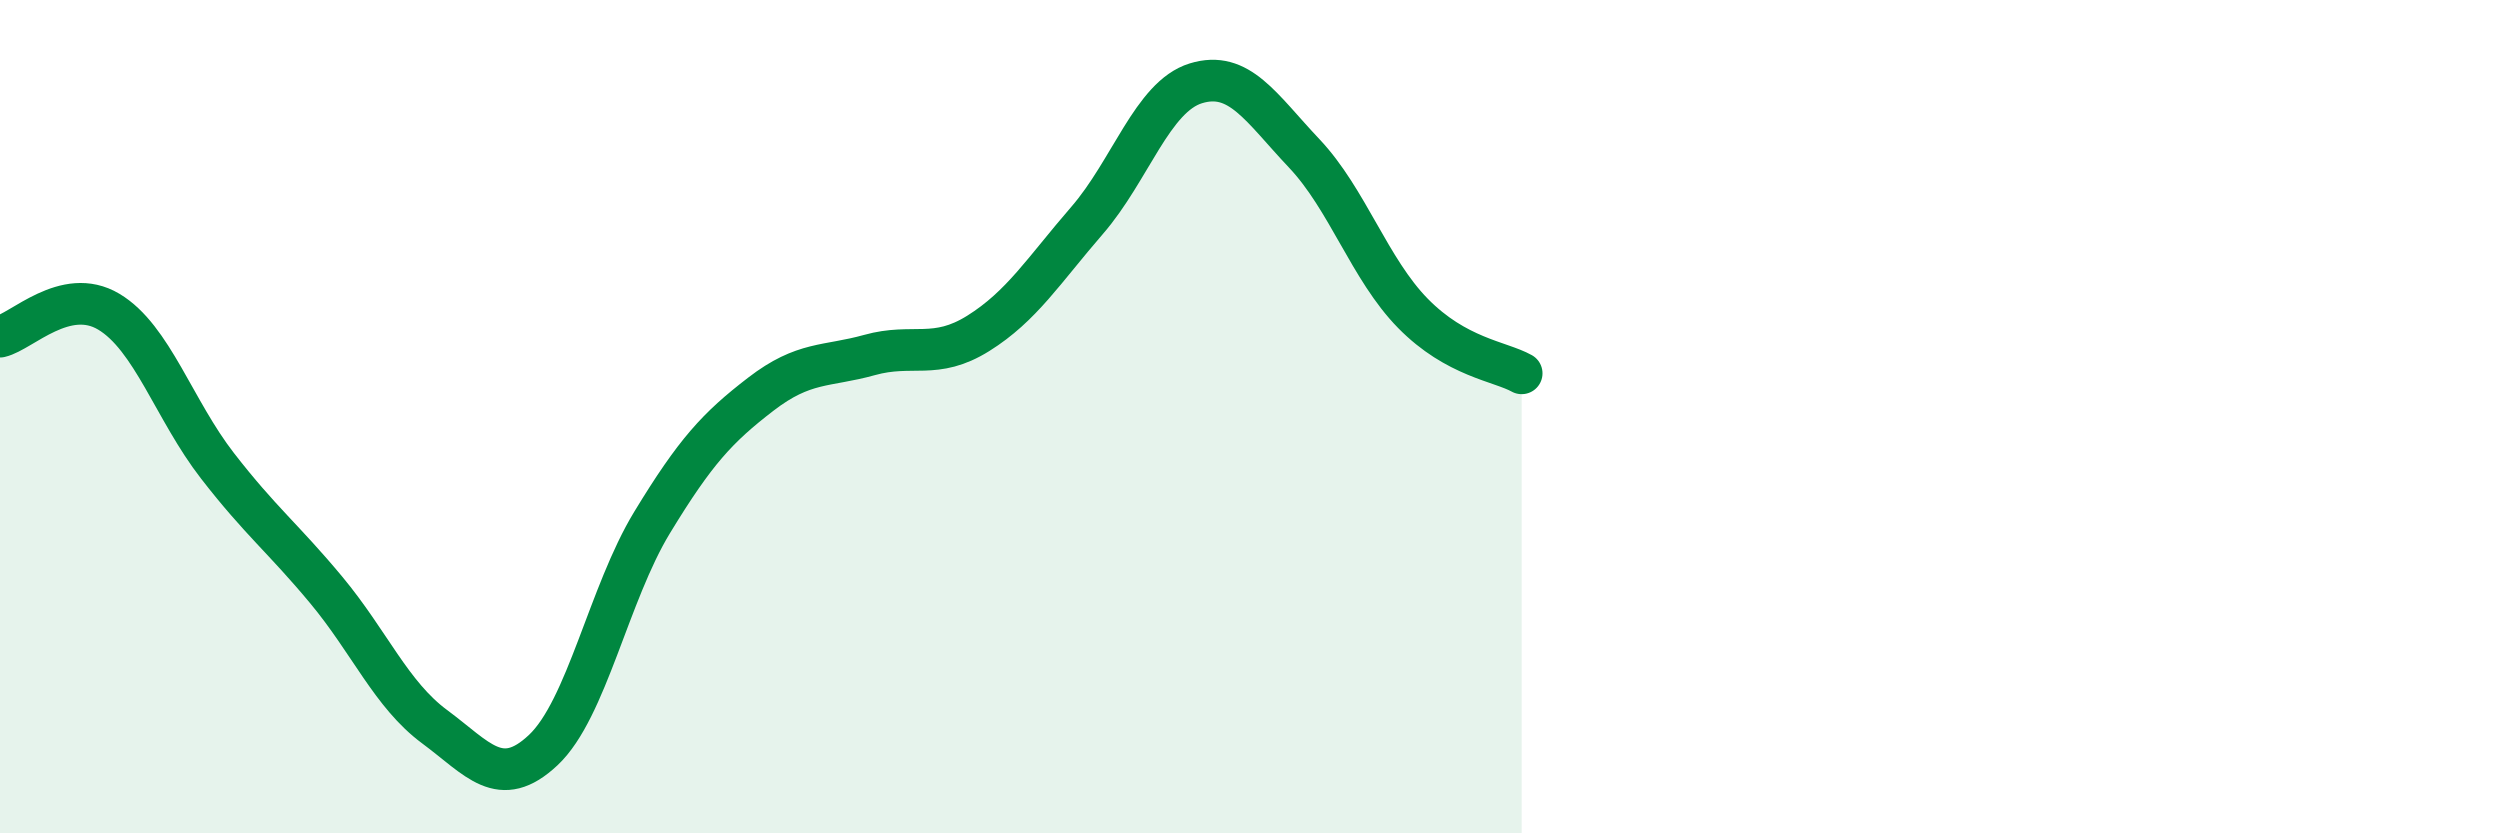
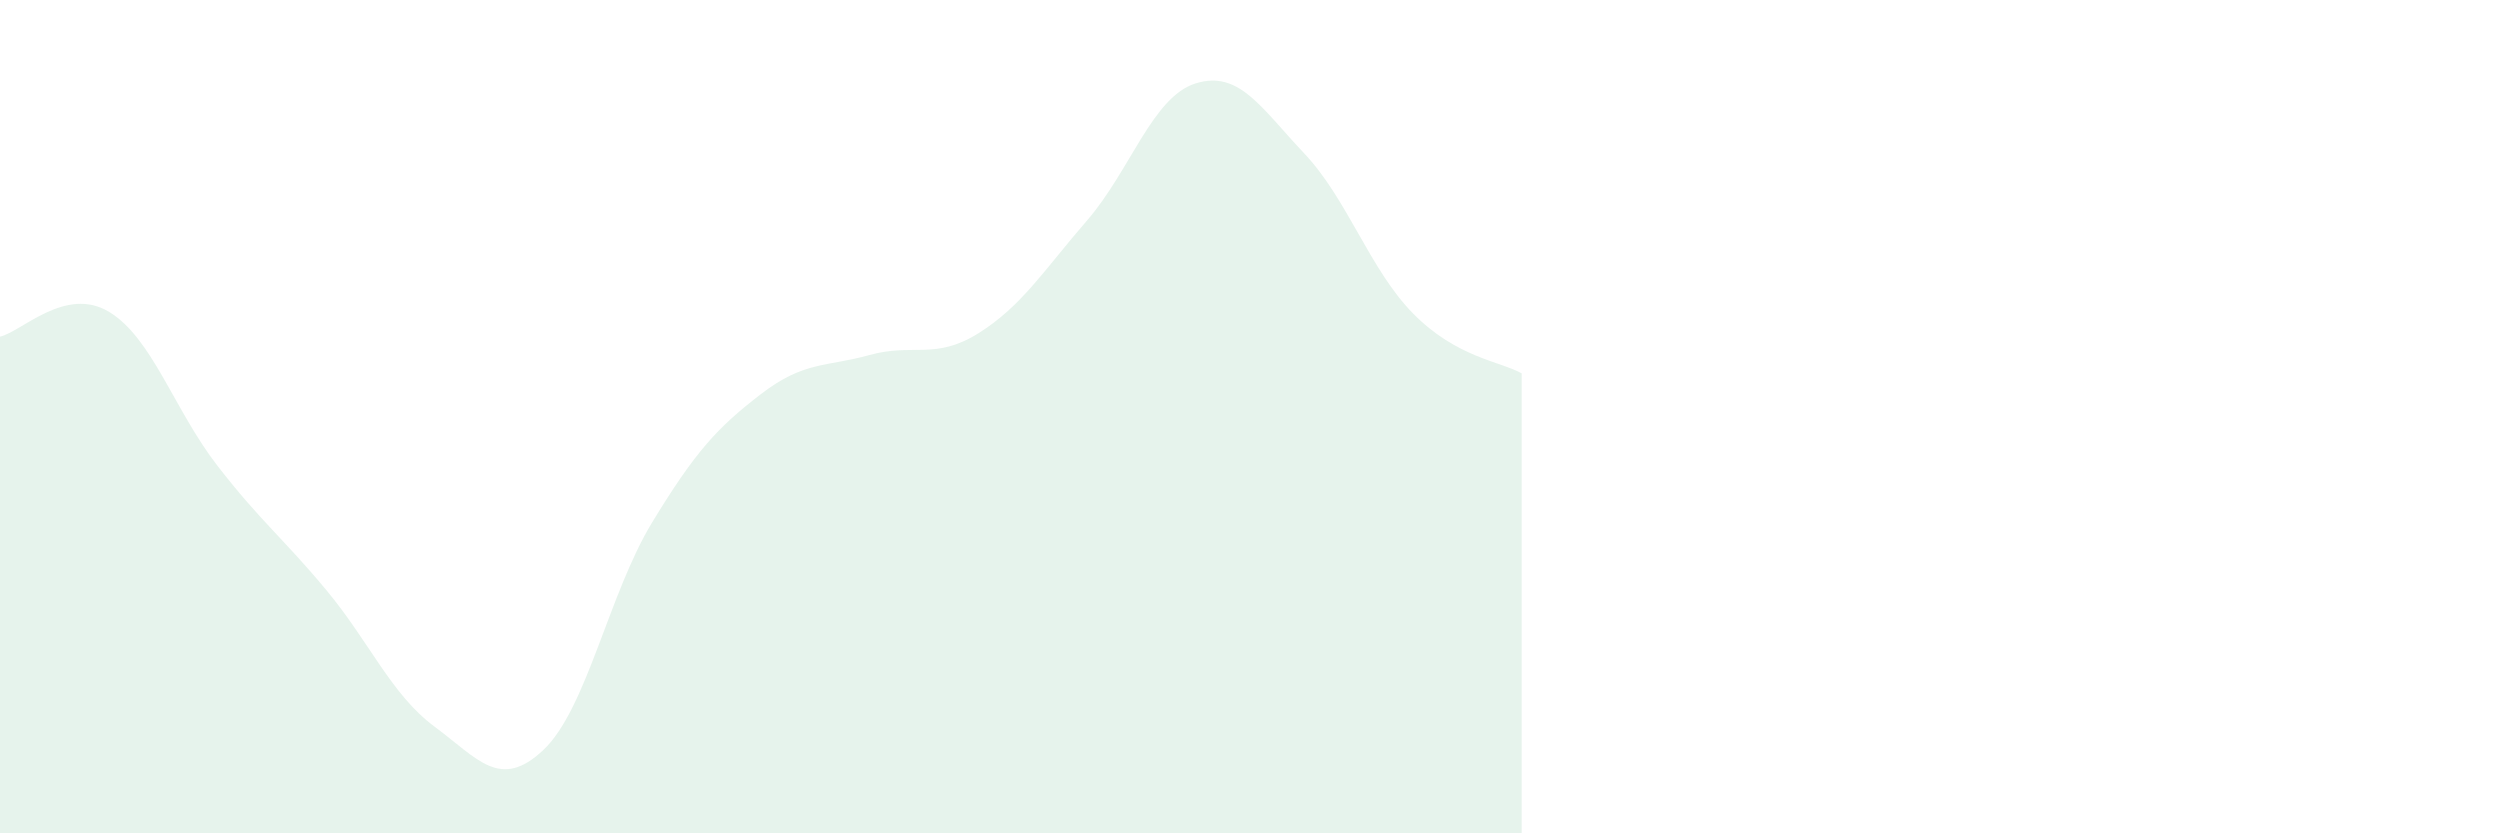
<svg xmlns="http://www.w3.org/2000/svg" width="60" height="20" viewBox="0 0 60 20">
  <path d="M 0,8.08 C 0.52,7.96 1.57,6.86 2.61,7.48 C 3.65,8.1 4.18,9.84 5.22,11.18 C 6.26,12.52 6.79,12.91 7.83,14.16 C 8.87,15.41 9.39,16.67 10.43,17.44 C 11.47,18.21 12,18.98 13.04,18 C 14.08,17.02 14.61,14.25 15.65,12.54 C 16.69,10.83 17.22,10.26 18.26,9.46 C 19.3,8.66 19.83,8.81 20.87,8.52 C 21.91,8.23 22.44,8.65 23.48,8 C 24.52,7.35 25.05,6.49 26.09,5.29 C 27.13,4.09 27.66,2.32 28.7,2 C 29.74,1.68 30.26,2.58 31.3,3.68 C 32.34,4.78 32.87,6.46 33.91,7.52 C 34.95,8.58 36,8.67 36.52,8.96L36.52 20L0 20Z" fill="#008740" opacity="0.1" stroke-linecap="round" stroke-linejoin="round" />
-   <path d="M 0,8.08 C 0.52,7.96 1.57,6.86 2.61,7.48 C 3.65,8.1 4.18,9.84 5.22,11.18 C 6.26,12.52 6.79,12.91 7.83,14.16 C 8.87,15.41 9.39,16.67 10.43,17.44 C 11.47,18.21 12,18.98 13.04,18 C 14.08,17.02 14.61,14.25 15.65,12.54 C 16.69,10.83 17.22,10.26 18.26,9.46 C 19.3,8.66 19.83,8.81 20.87,8.52 C 21.91,8.23 22.44,8.65 23.48,8 C 24.52,7.35 25.05,6.49 26.09,5.29 C 27.13,4.09 27.66,2.32 28.7,2 C 29.74,1.68 30.26,2.58 31.3,3.68 C 32.34,4.78 32.87,6.46 33.91,7.52 C 34.95,8.58 36,8.67 36.52,8.96" stroke="#008740" stroke-width="1" fill="none" stroke-linecap="round" stroke-linejoin="round" />
</svg>